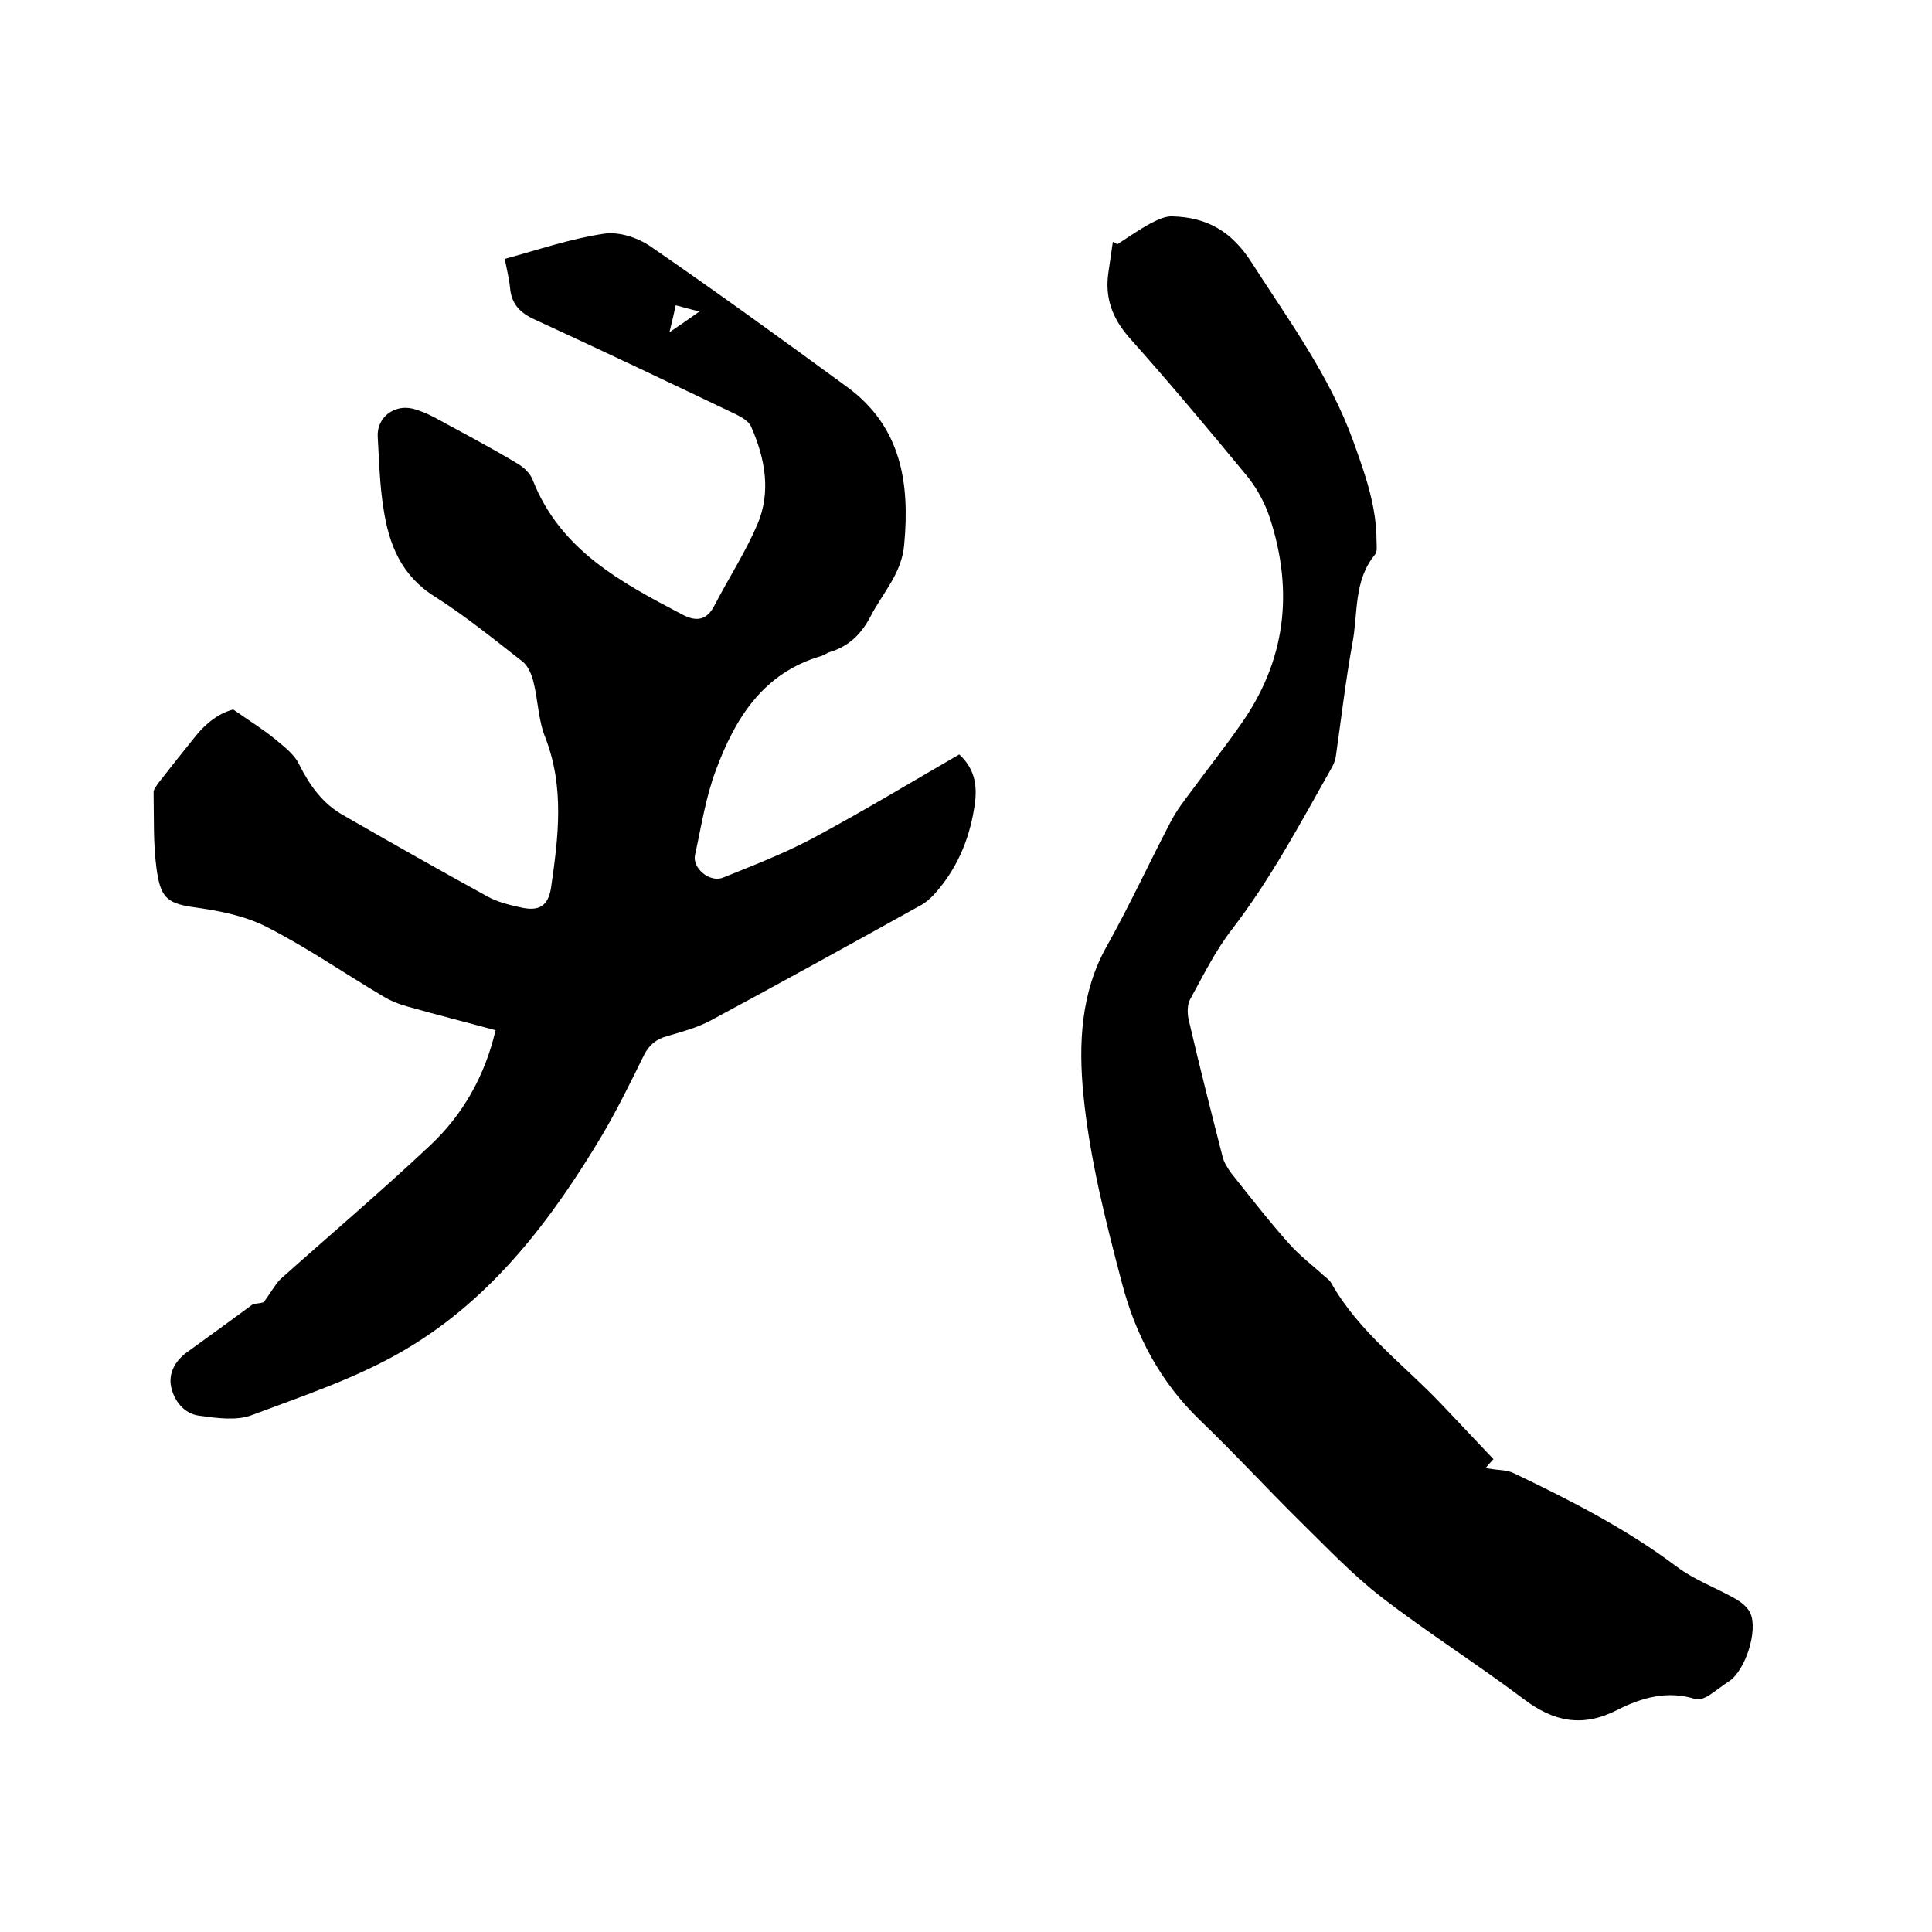
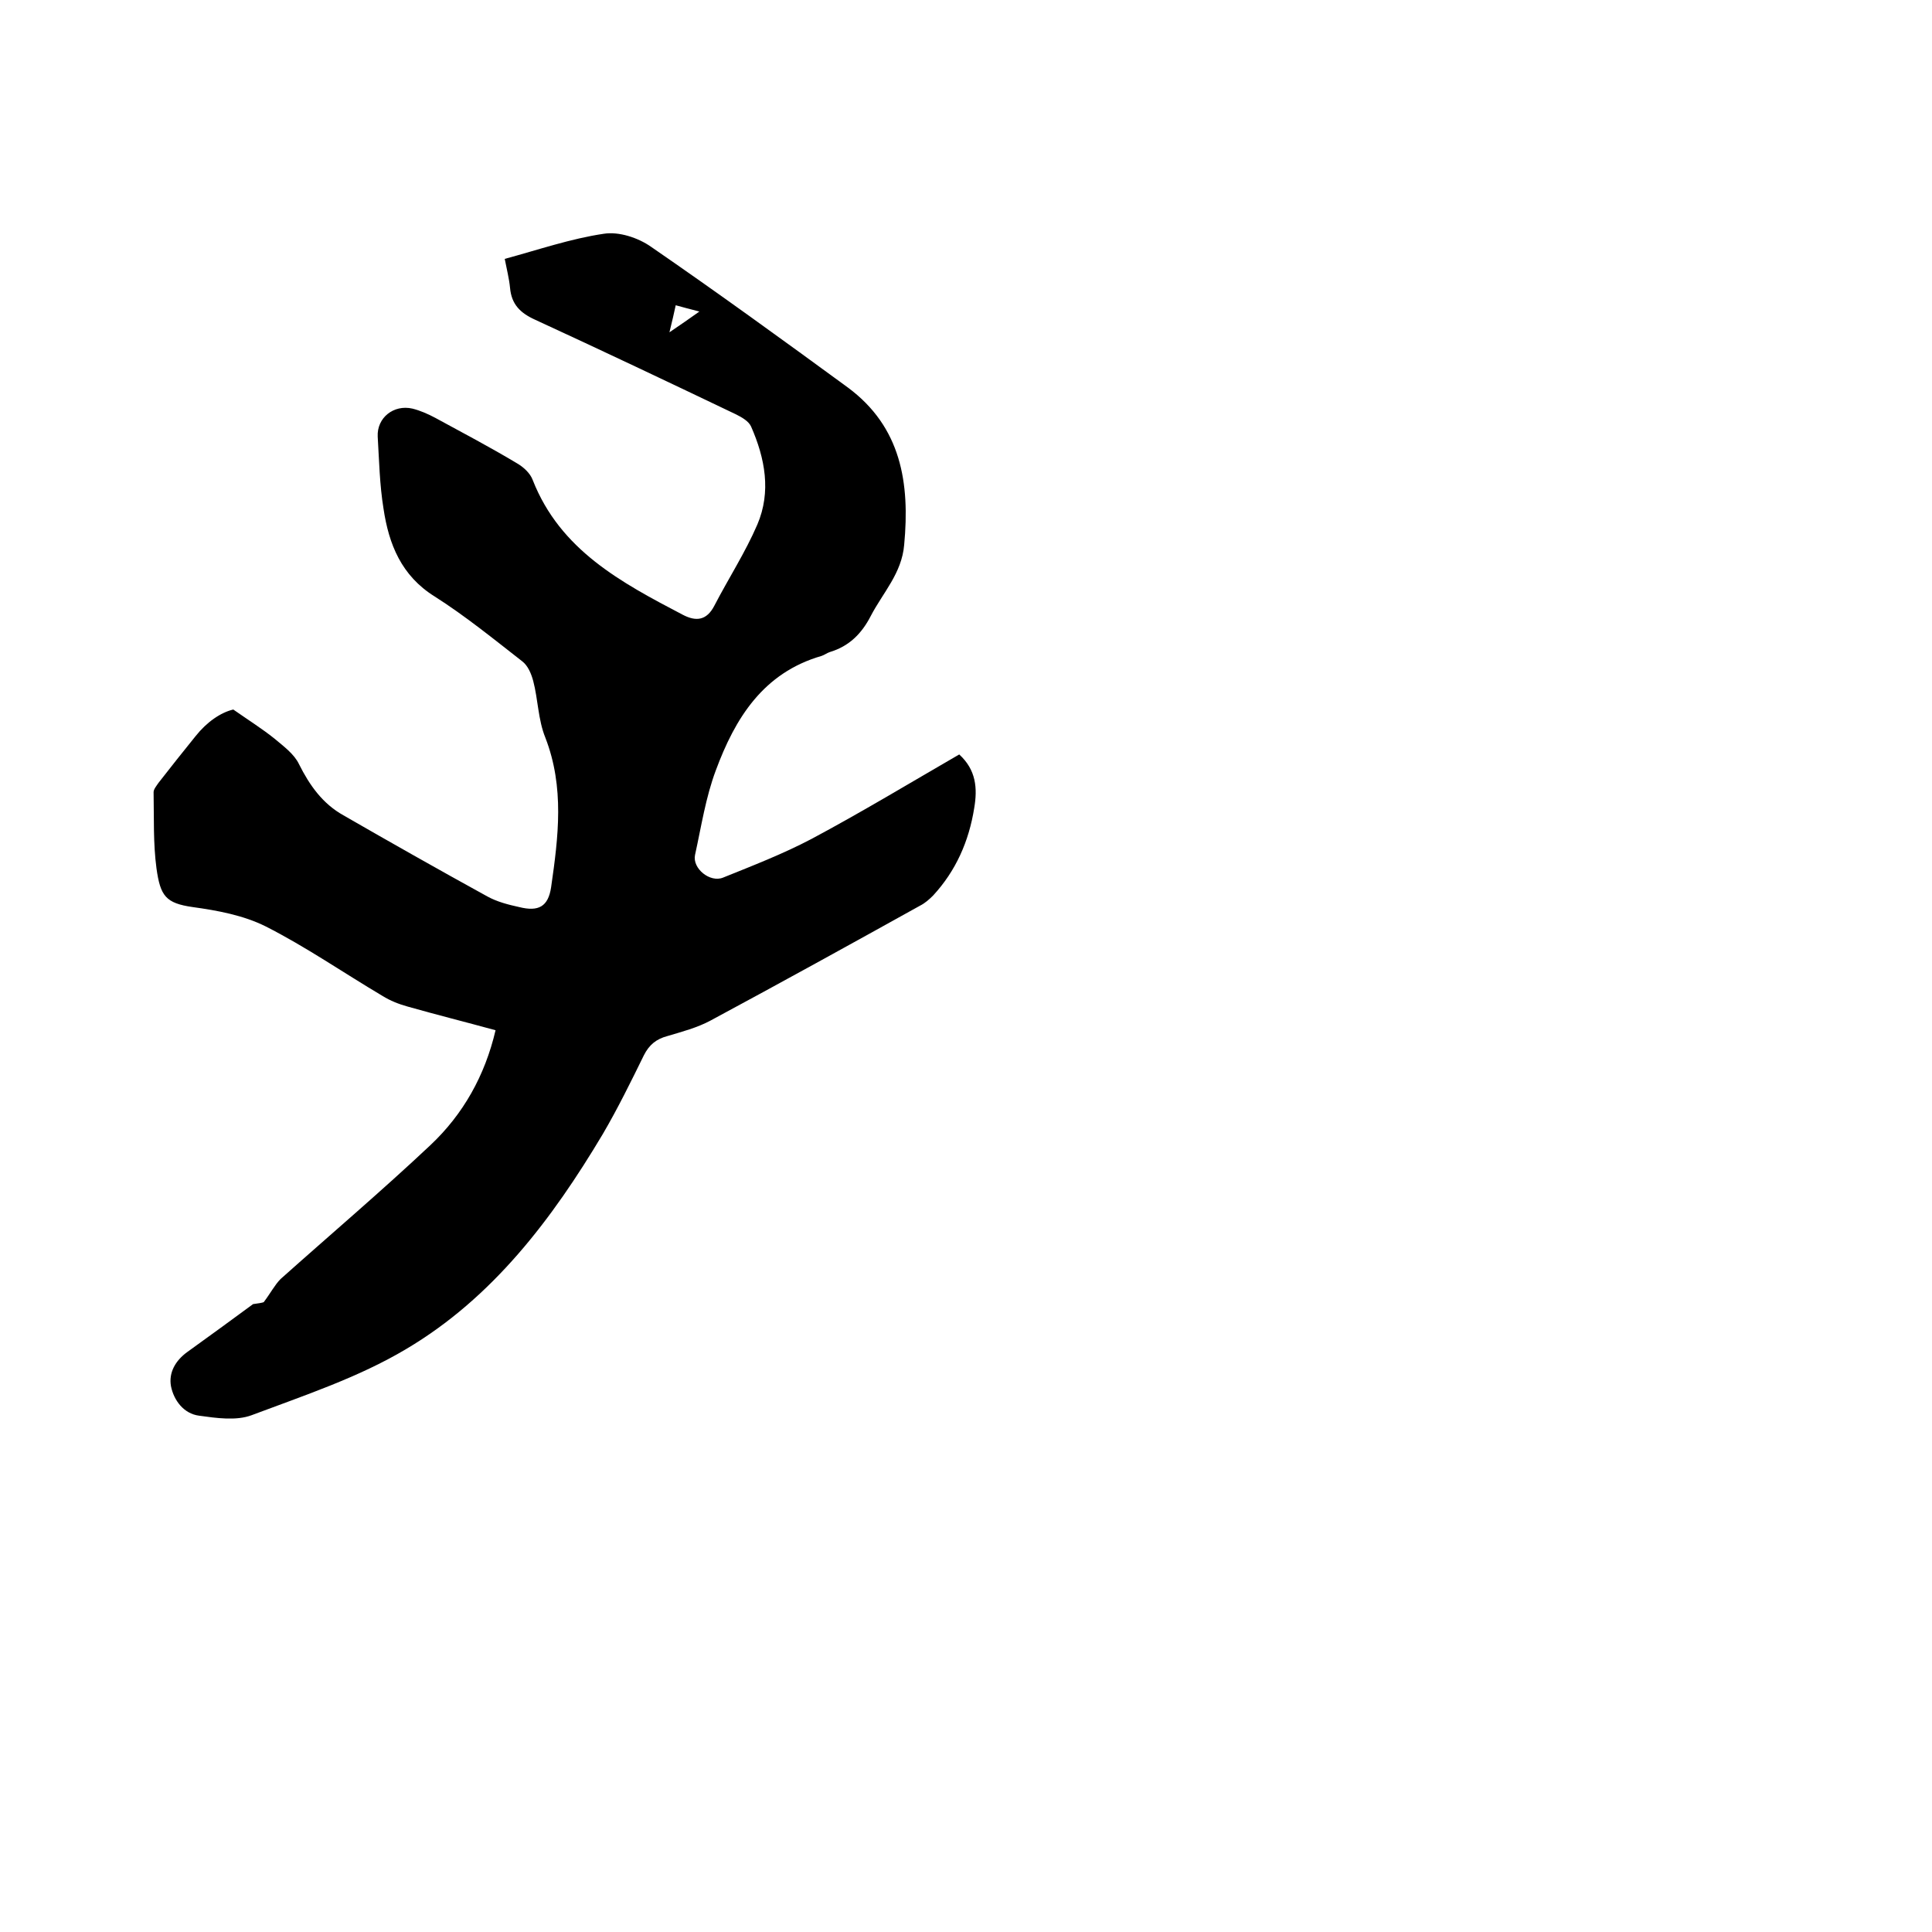
<svg xmlns="http://www.w3.org/2000/svg" enable-background="new 0 0 400 400" viewBox="0 0 400 400">
  <path d="m54.6 269.6c1.5-2 2.3-3.6 3.5-4.8 10.3-9.2 20.9-18.2 31-27.7 6.8-6.4 11.3-14.4 13.5-23.8-6.2-1.7-12.2-3.2-18.2-4.9-1.8-.5-3.6-1.2-5.2-2.2-8.1-4.8-15.9-10.2-24.2-14.4-4.6-2.3-10-3.3-15.1-4-5.6-.8-6.7-2.3-7.5-8-.7-5.2-.5-10.5-.6-15.8 0-.6.6-1.3 1-1.9 2.5-3.2 5.1-6.5 7.7-9.7 2.3-2.9 5.2-4.9 7.8-5.5 3.3 2.3 6 4 8.5 6 1.9 1.6 4.1 3.2 5.1 5.3 2.2 4.4 4.9 8.2 9.2 10.6 9.9 5.7 19.8 11.3 29.8 16.8 2 1.1 4.3 1.7 6.6 2.2 4 1 6-.1 6.6-4.1 1.5-10.4 2.8-20.7-1.2-31-1.5-3.7-1.5-7.9-2.5-11.7-.4-1.5-1.1-3.2-2.3-4.1-5.9-4.6-11.8-9.4-18.1-13.4-6.9-4.3-9.5-10.8-10.6-18.2-.8-4.9-.9-9.9-1.2-14.9-.2-3.9 3.3-6.7 7.2-5.8 1.6.4 3.2 1.1 4.7 1.9 5.7 3.1 11.4 6.1 16.9 9.4 1.4.8 2.8 2.1 3.3 3.5 5.7 14.5 18.3 21.2 31.1 27.9 2.7 1.4 4.9 1.2 6.5-1.9 2.9-5.6 6.4-11 8.9-16.8 2.9-6.8 1.6-13.7-1.3-20.3-.5-1.1-1.9-1.9-3.1-2.5-13.8-6.6-27.7-13.2-41.6-19.6-3.1-1.4-4.9-3.2-5.2-6.6-.2-2-.7-3.9-1.1-6 7-1.9 13.7-4.2 20.5-5.2 3.1-.5 7.1.8 9.8 2.7 13.8 9.5 27.3 19.3 40.7 29.1 11.1 8.2 12.9 19.8 11.7 32.6-.5 5.9-4.4 9.9-6.9 14.7-1.9 3.7-4.5 6.3-8.5 7.5-.6.2-1.1.6-1.7.8-12.1 3.5-17.9 12.9-21.9 23.7-2.1 5.6-3 11.6-4.3 17.5-.6 2.8 3.1 5.8 5.8 4.7 6.2-2.5 12.4-4.9 18.3-8 10.3-5.5 20.4-11.6 30.6-17.5 3.5 3.2 3.8 7 3.1 11.1-1.1 6.9-3.8 13-8.5 18.1-.8.8-1.7 1.6-2.7 2.1-14.4 8-28.9 16-43.4 23.8-2.8 1.5-5.9 2.3-8.9 3.2-2.3.6-3.8 1.8-4.9 4-2.7 5.5-5.4 11-8.5 16.3-10.5 17.6-22.8 33.9-40.7 44.5-9.9 5.9-21.1 9.6-32 13.7-3.2 1.2-7.3.6-10.9.1-3.1-.4-5.2-3.1-5.8-6.1-.5-2.8.9-5.3 3.4-7.1 4.6-3.3 9.1-6.6 13.6-9.9.9-.1 2-.3 2.2-.4zm84-200.8c2.5-1.7 4.1-2.8 6.2-4.3-2-.5-3.4-.9-4.9-1.3-.4 1.8-.7 3.2-1.3 5.6z" />
-   <path d="m231.3 50.6c2.3-1.5 4.6-3.1 7-4.4 1.4-.7 3-1.5 4.5-1.4 7.1.2 12.2 3.1 16.3 9.5 7.7 12 16.2 23.5 21.1 37.1 2.4 6.7 4.8 13.3 4.8 20.6 0 .9.2 2.2-.3 2.8-4.5 5.4-3.5 12.2-4.7 18.4-1.4 7.7-2.3 15.5-3.4 23.2-.1.8-.4 1.7-.8 2.4-6.5 11.5-12.7 23.2-20.8 33.7-3.4 4.4-5.9 9.5-8.6 14.4-.6 1.1-.6 2.9-.3 4.2 2.2 9.5 4.6 18.9 7 28.3.3 1.3 1.1 2.5 1.9 3.6 3.9 4.9 7.7 9.8 11.9 14.5 2.2 2.5 4.9 4.5 7.4 6.8.5.4 1 .8 1.3 1.3 5.8 10.3 15.3 17.1 23.2 25.5 3.4 3.6 6.8 7.2 10.4 11-.3.3-.9 1-1.6 1.8.5.1.7.2 1 .2 1.6.3 3.4.2 4.8.9 11.7 5.6 23.3 11.5 33.8 19.4 3.6 2.7 8 4.3 11.9 6.5 1.3.7 2.7 1.8 3.3 3.1 1.6 3.6-1 11.7-4.3 14-1.5 1-2.9 2.1-4.4 3.1-.7.4-1.8.9-2.6.7-5.8-1.9-11.3-.3-16.2 2.2-7.2 3.7-13.2 2.5-19.4-2.2-9.7-7.3-20-13.8-29.7-21.3-5.9-4.6-11.1-10.1-16.4-15.3-7.1-7-13.8-14.3-21-21.2-8.2-7.9-13.3-17.6-16.1-28.3-3.4-12.9-6.7-25.9-8-39.1-1-10.3-.6-21.1 4.9-30.8 4.7-8.4 8.7-17.1 13.2-25.7 1.2-2.3 2.8-4.4 4.4-6.5 3.3-4.5 6.8-8.9 10-13.5 9.4-13.2 11.1-27.6 6.1-42.9-1-3-2.6-6-4.6-8.5-8-9.7-16.1-19.4-24.5-28.8-3.6-4.1-5.1-8.4-4.3-13.6.3-2.1.6-4.2.9-6.2.5.1.7.3.9.5z" />
</svg>